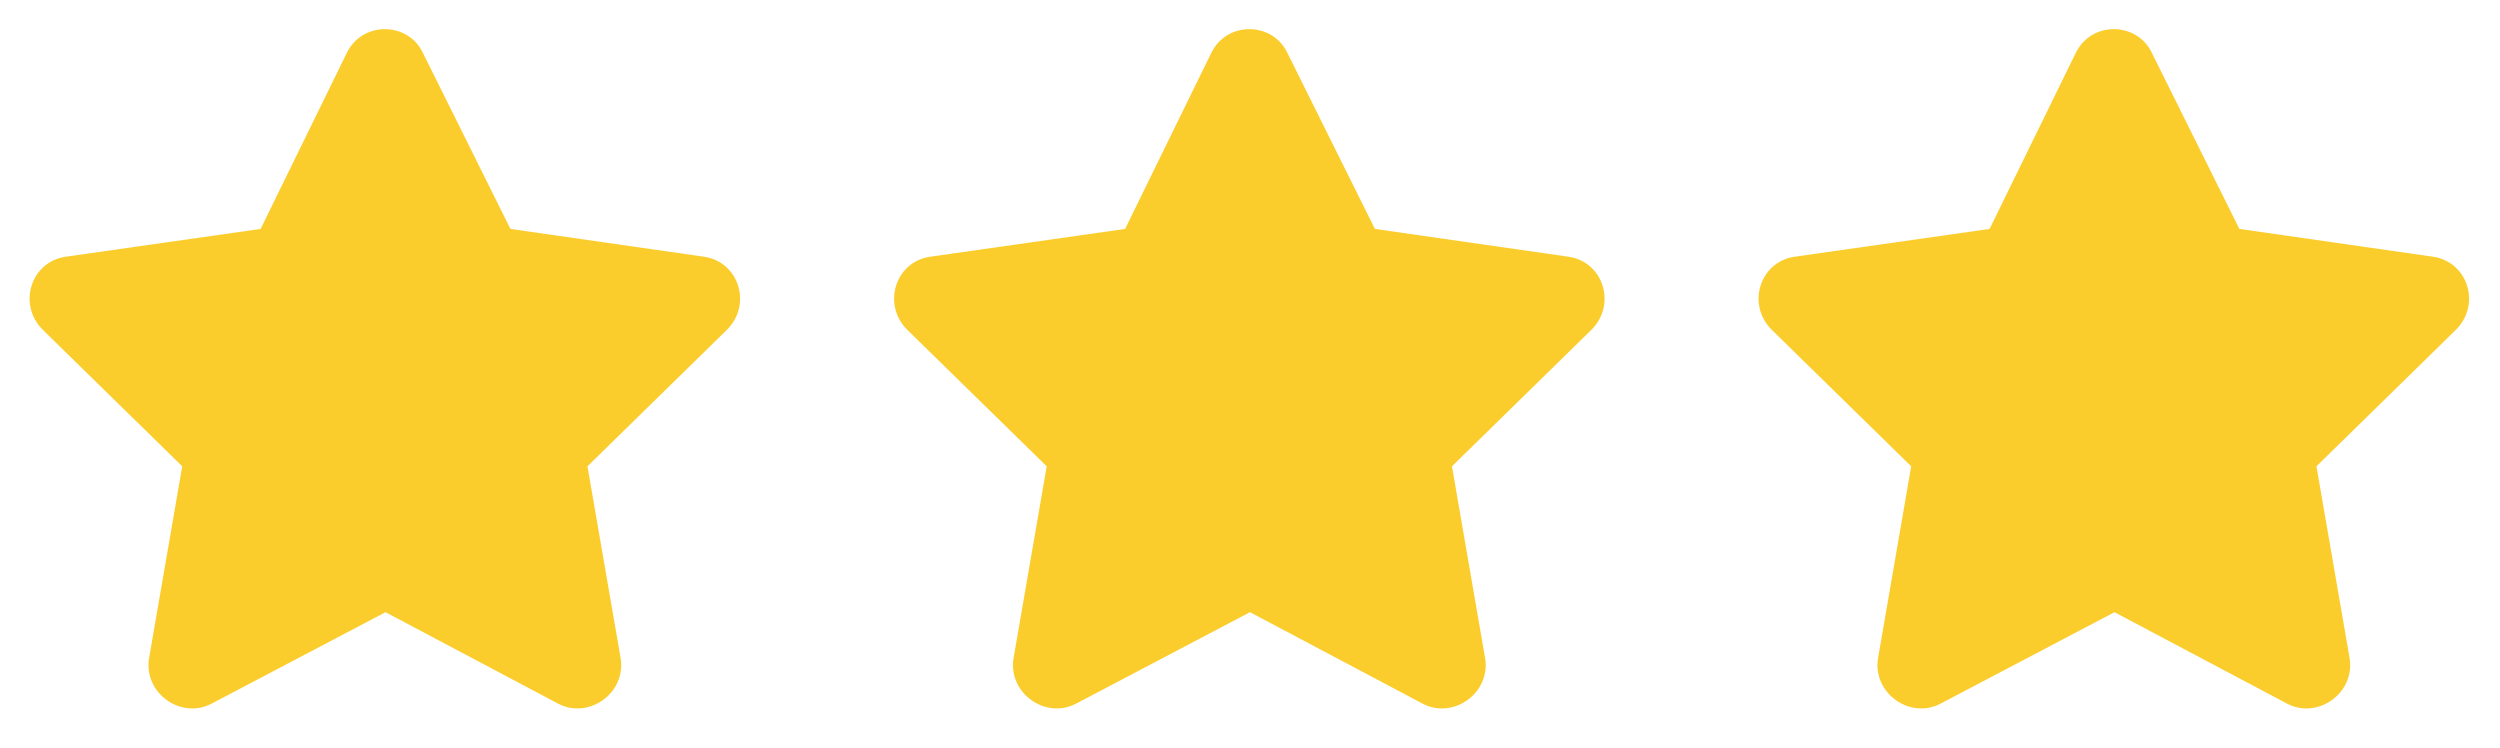
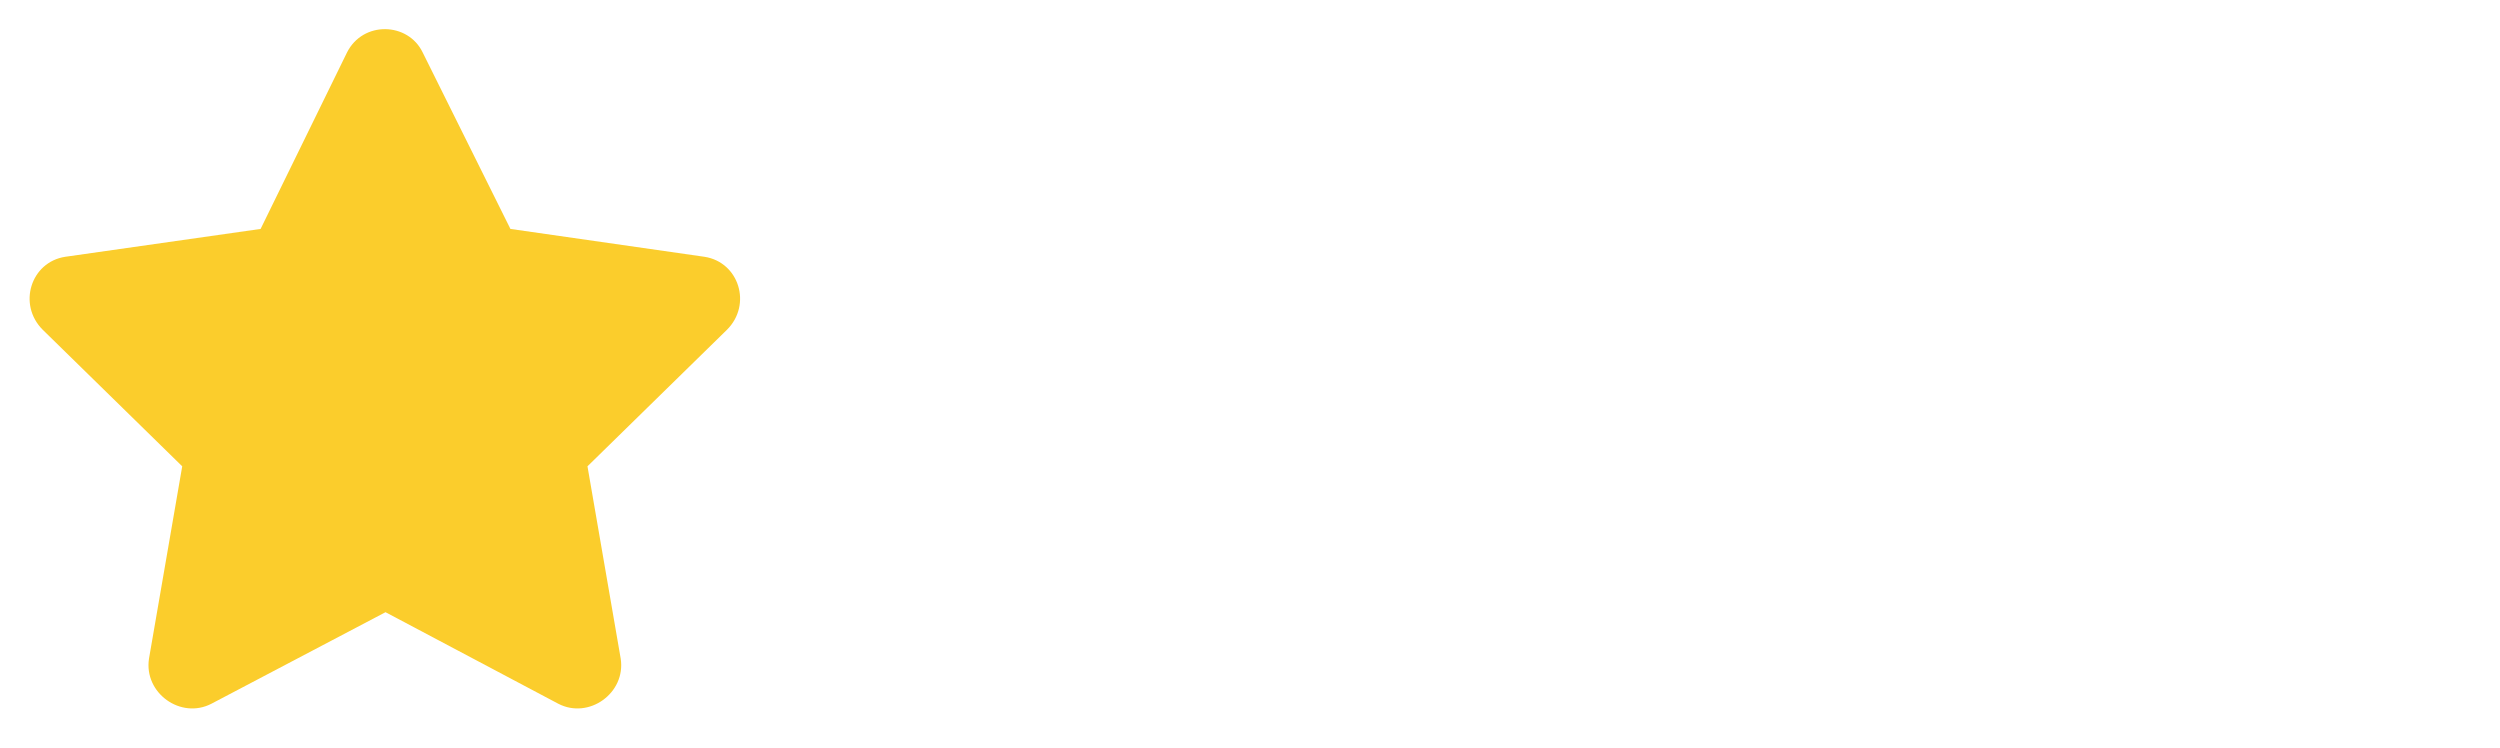
<svg xmlns="http://www.w3.org/2000/svg" width="107" height="32" viewBox="0 0 107 32" fill="none">
  <path d="M14.851 2.248C15.533 0.886 17.467 0.943 18.092 2.248L21.846 9.798L30.149 10.99C31.628 11.217 32.196 13.033 31.116 14.112L25.144 19.958L26.566 28.189C26.794 29.665 25.201 30.8 23.893 30.119L16.5 26.202L9.05 30.119C7.742 30.8 6.15 29.665 6.377 28.189L7.799 19.958L1.827 14.112C0.747 13.033 1.316 11.217 2.794 10.99L11.154 9.798L14.851 2.248Z" fill="#FBCD2C" />
-   <path d="M51.851 2.248C52.533 0.886 54.467 0.943 55.092 2.248L58.846 9.798L67.149 10.99C68.627 11.217 69.196 13.033 68.116 14.112L62.144 19.958L63.566 28.189C63.794 29.665 62.201 30.8 60.893 30.119L53.5 26.202L46.05 30.119C44.742 30.8 43.15 29.665 43.377 28.189L44.799 19.958L38.827 14.112C37.747 13.033 38.316 11.217 39.794 10.99L48.154 9.798L51.851 2.248Z" fill="#FBCD2C" />
-   <path d="M88.851 2.248C89.533 0.886 91.467 0.943 92.092 2.248L95.846 9.798L104.149 10.99C105.627 11.217 106.196 13.033 105.116 14.112L99.144 19.958L100.566 28.189C100.794 29.665 99.201 30.8 97.893 30.119L90.5 26.202L83.05 30.119C81.742 30.8 80.15 29.665 80.377 28.189L81.799 19.958L75.827 14.112C74.747 13.033 75.316 11.217 76.794 10.99L85.154 9.798L88.851 2.248Z" fill="#FBCD2C" />
</svg>